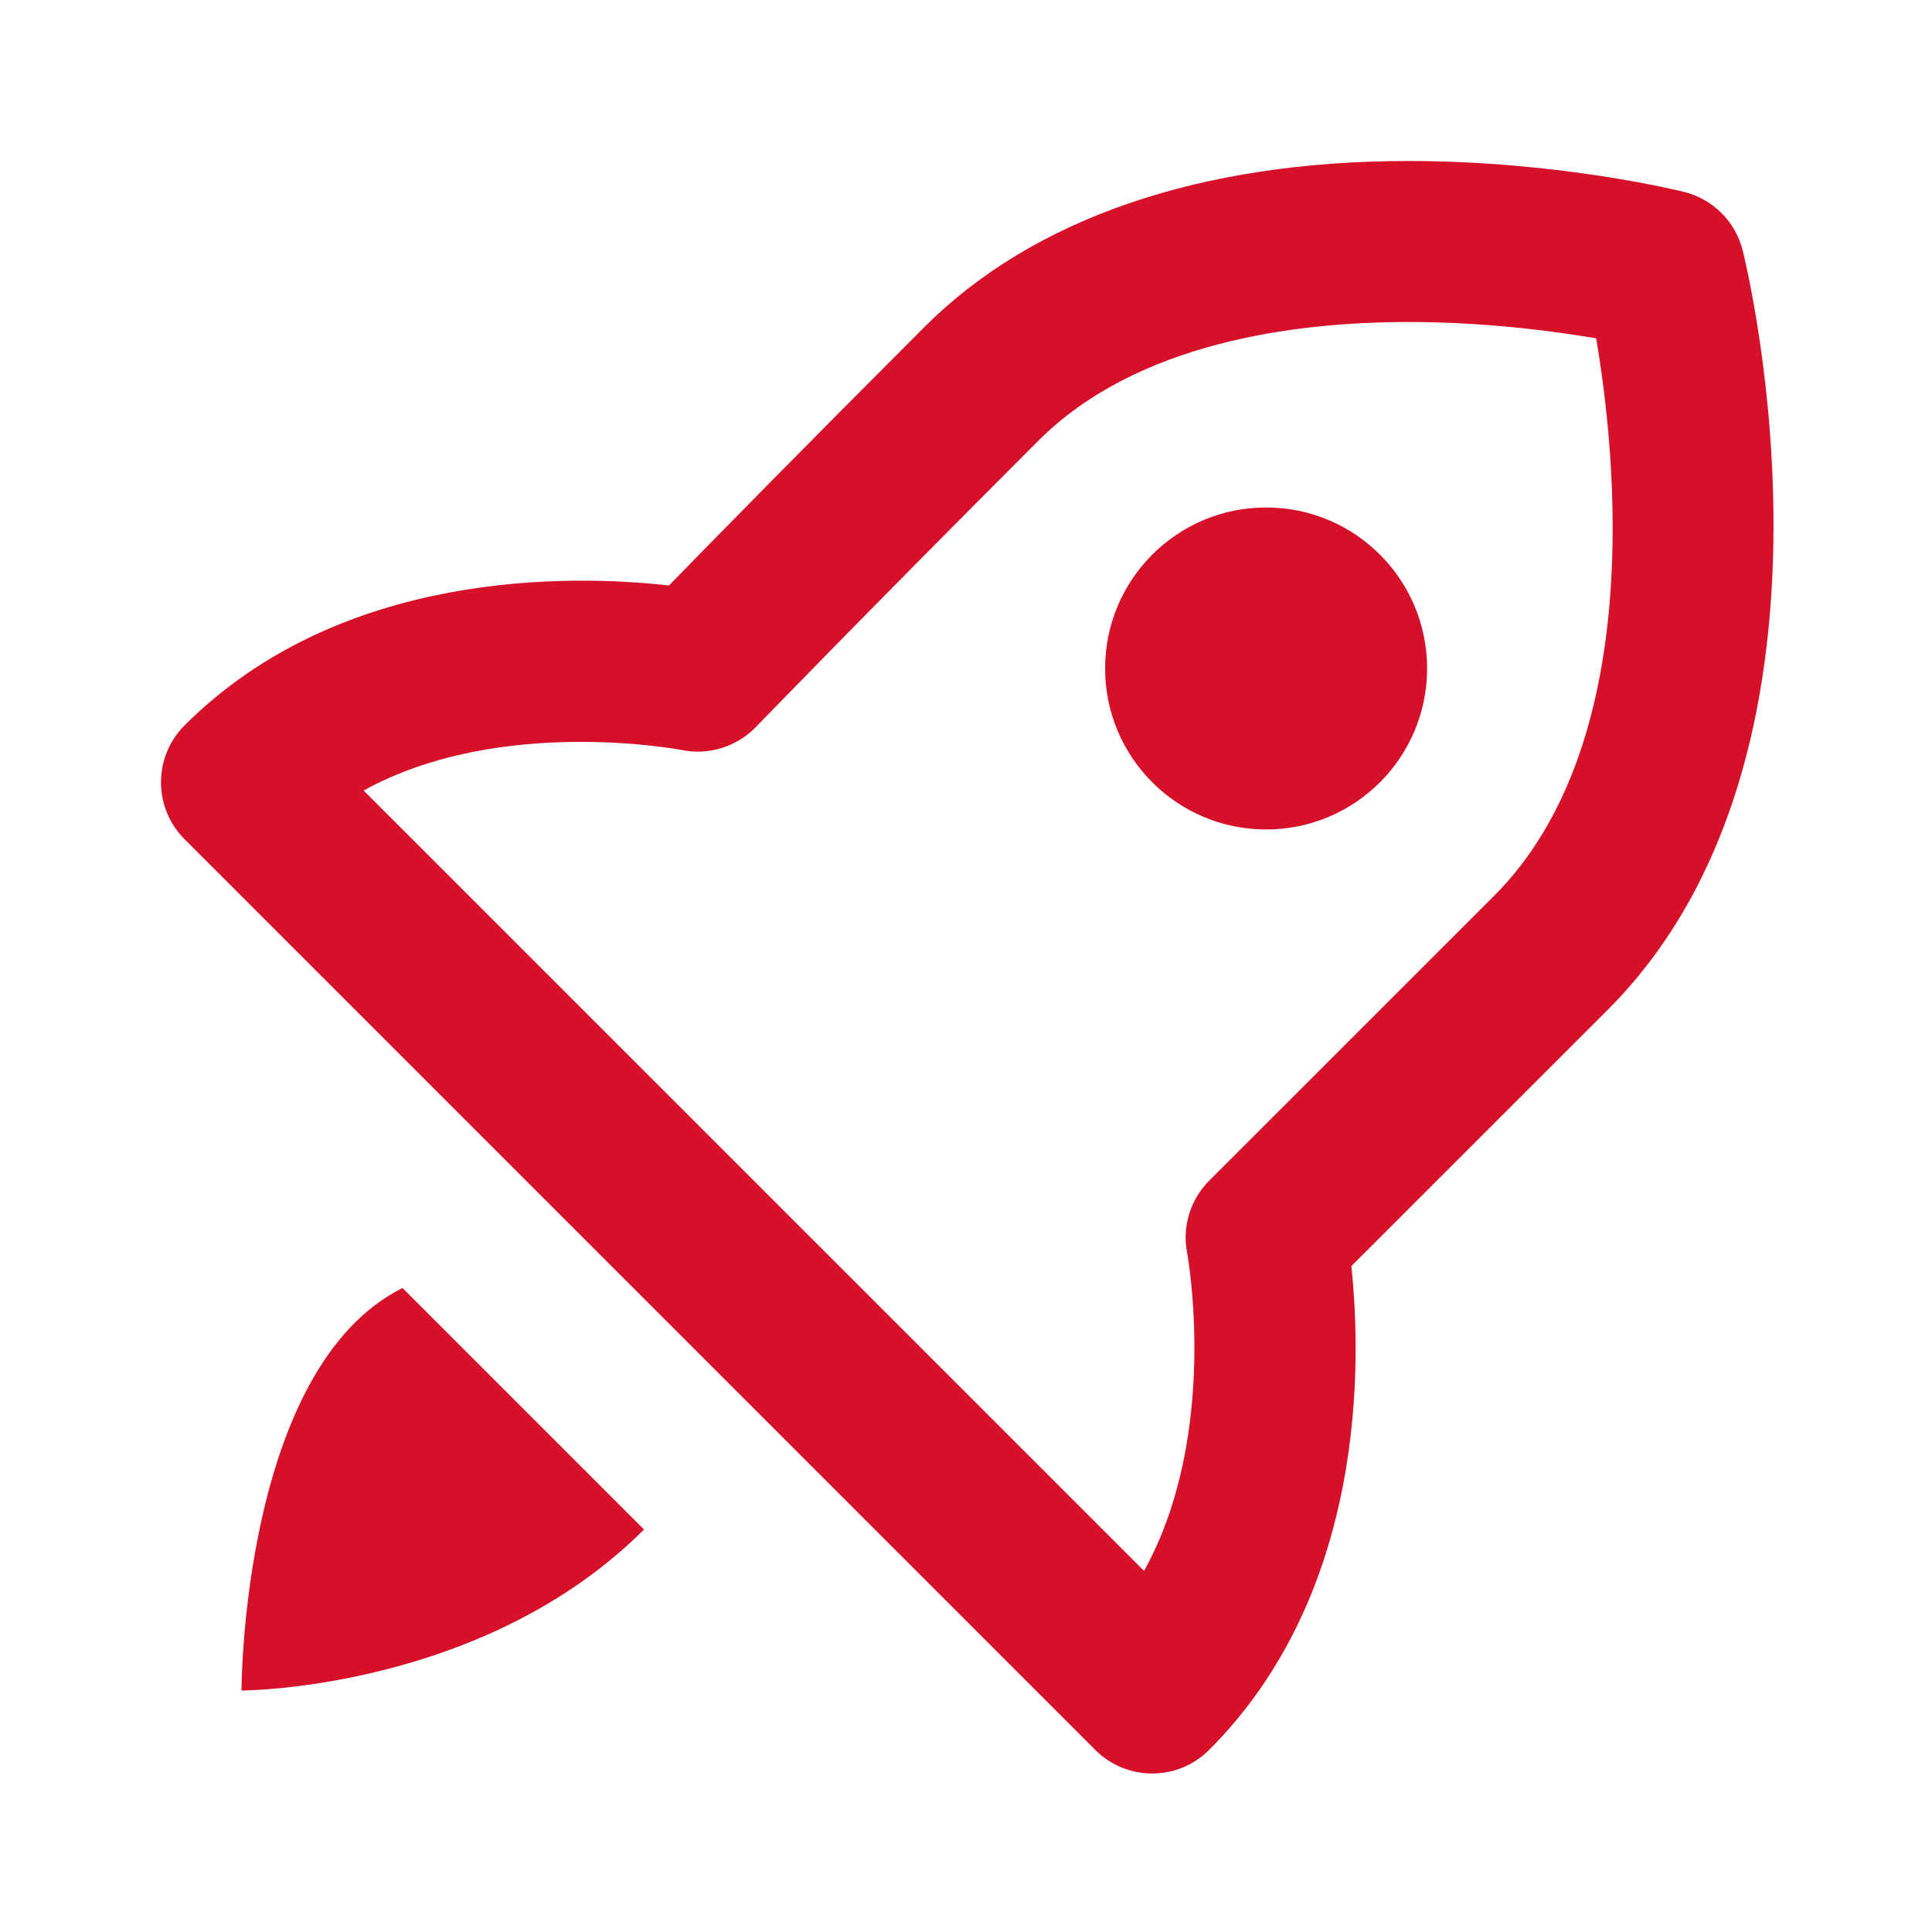
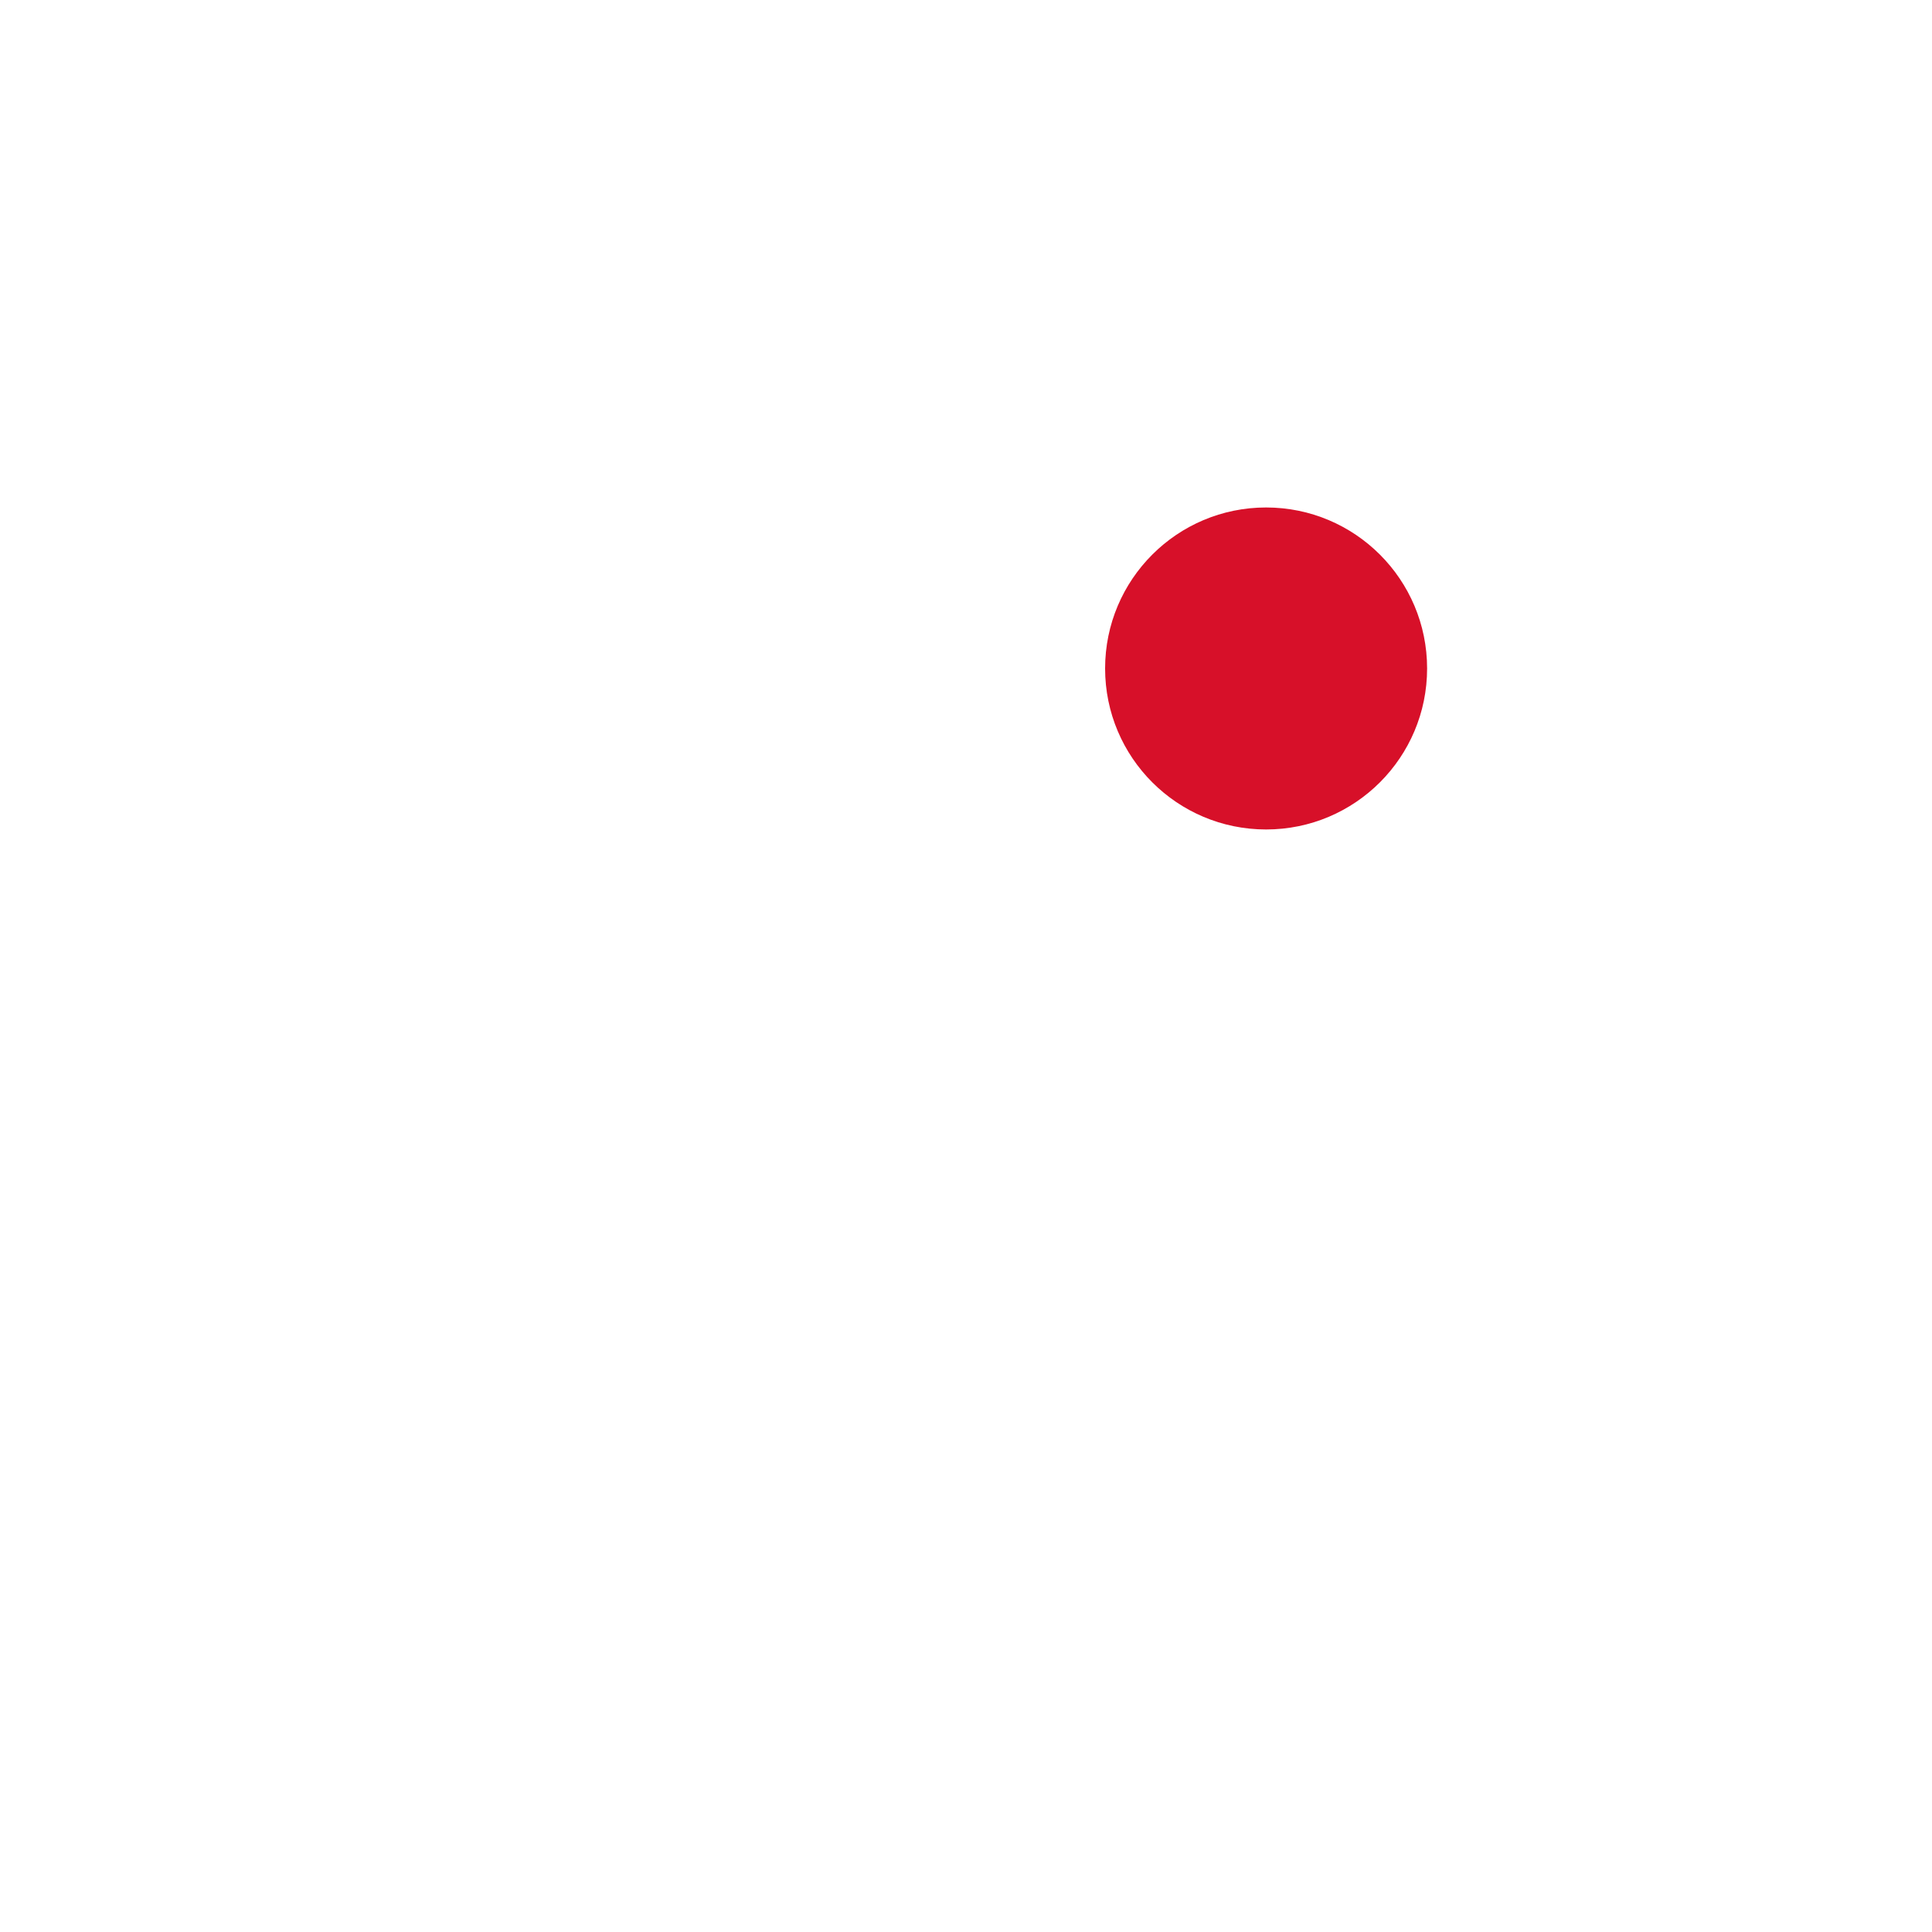
<svg xmlns="http://www.w3.org/2000/svg" width="24" height="24" viewBox="0 0 24 24" style="fill:#D71029;transform:;-ms-filter:">
-   <path fill="none" d="M17.496,4c-1.425,0-3.378,0.256-4.597,1.475C10.794,7.58,9.391,9.03,9.388,9.033 C9.148,9.28,8.795,9.387,8.465,9.316c-0.007,0-2.248-0.435-3.948,0.504l9.694,9.694c0.943-1.702,0.541-3.919,0.536-3.944 c-0.065-0.328,0.037-0.667,0.273-0.903l3.536-3.535c1.896-1.896,1.516-5.498,1.271-6.929C19.289,4.111,18.443,4,17.496,4z M17.142,9.718c-0.781,0.781-2.046,0.781-2.828,0c-0.781-0.782-0.781-2.047,0-2.828c0.782-0.782,2.047-0.782,2.828,0 C17.924,7.671,17.924,8.936,17.142,9.718z" />
-   <path d="M20.92,2.384C20.857,2.368,19.364,2,17.496,2c-2.585,0-4.663,0.713-6.011,2.061C9.997,5.549,8.857,6.712,8.31,7.273 C7.096,7.136,4.233,7.07,2.293,9.011C2.105,9.198,2,9.452,2,9.718s0.105,0.52,0.293,0.707l11.313,11.313 c0.188,0.188,0.441,0.293,0.707,0.293s0.52-0.105,0.707-0.293c1.954-1.953,1.894-4.814,1.767-6.01l3.184-3.183 c3.191-3.191,1.74-9.182,1.677-9.435C21.559,2.753,21.278,2.473,20.92,2.384z M18.557,11.132l-3.536,3.535 c-0.236,0.236-0.339,0.575-0.273,0.903c0.005,0.025,0.407,2.242-0.536,3.944L4.517,9.82c1.7-0.938,3.941-0.504,3.948-0.504 c0.33,0.07,0.684-0.036,0.923-0.283c0.003-0.003,1.406-1.453,3.512-3.559C14.118,4.256,16.071,4,17.496,4 c0.947,0,1.793,0.111,2.332,0.203C20.072,5.634,20.453,9.235,18.557,11.132z" />
  <circle cx="15.728" cy="8.304" r="2" />
-   <path d="M5,16c-2,1-2,5-2,5s3,0,5-2L5,16z" />
</svg>